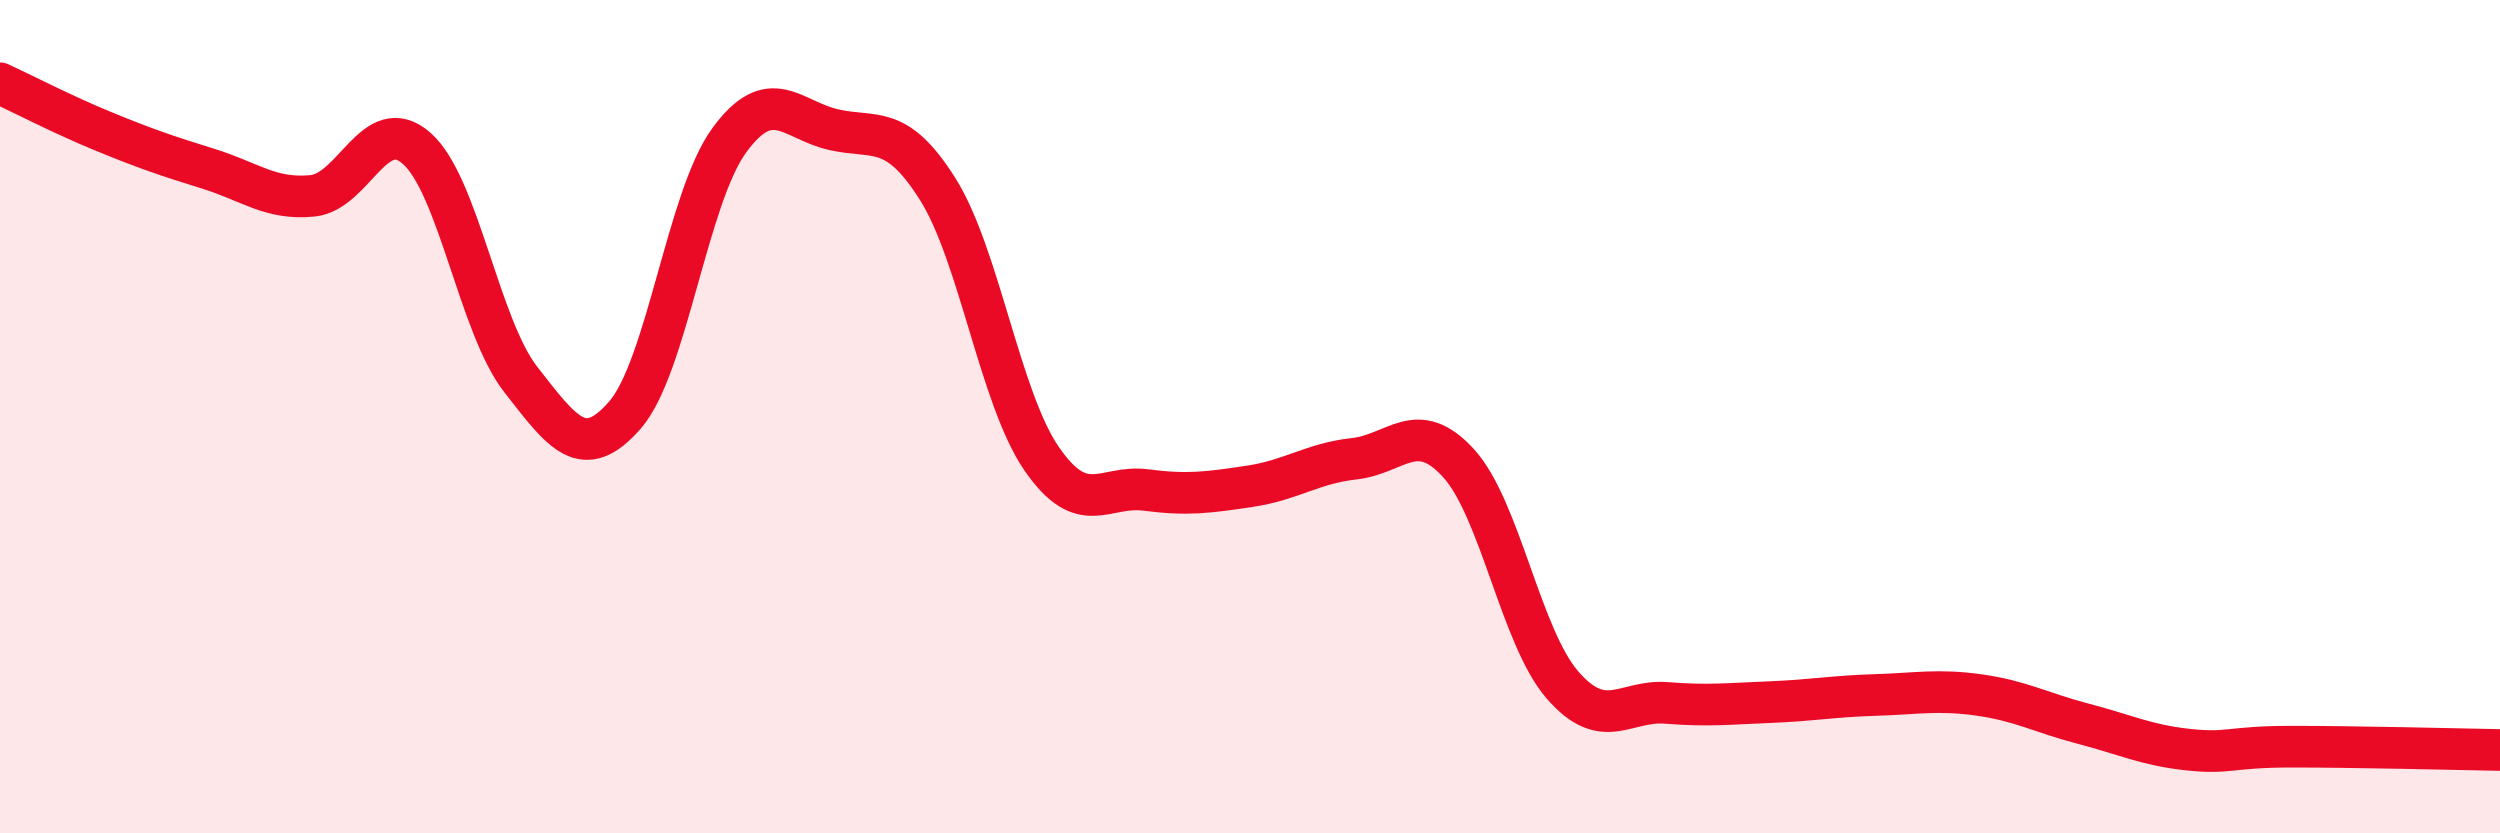
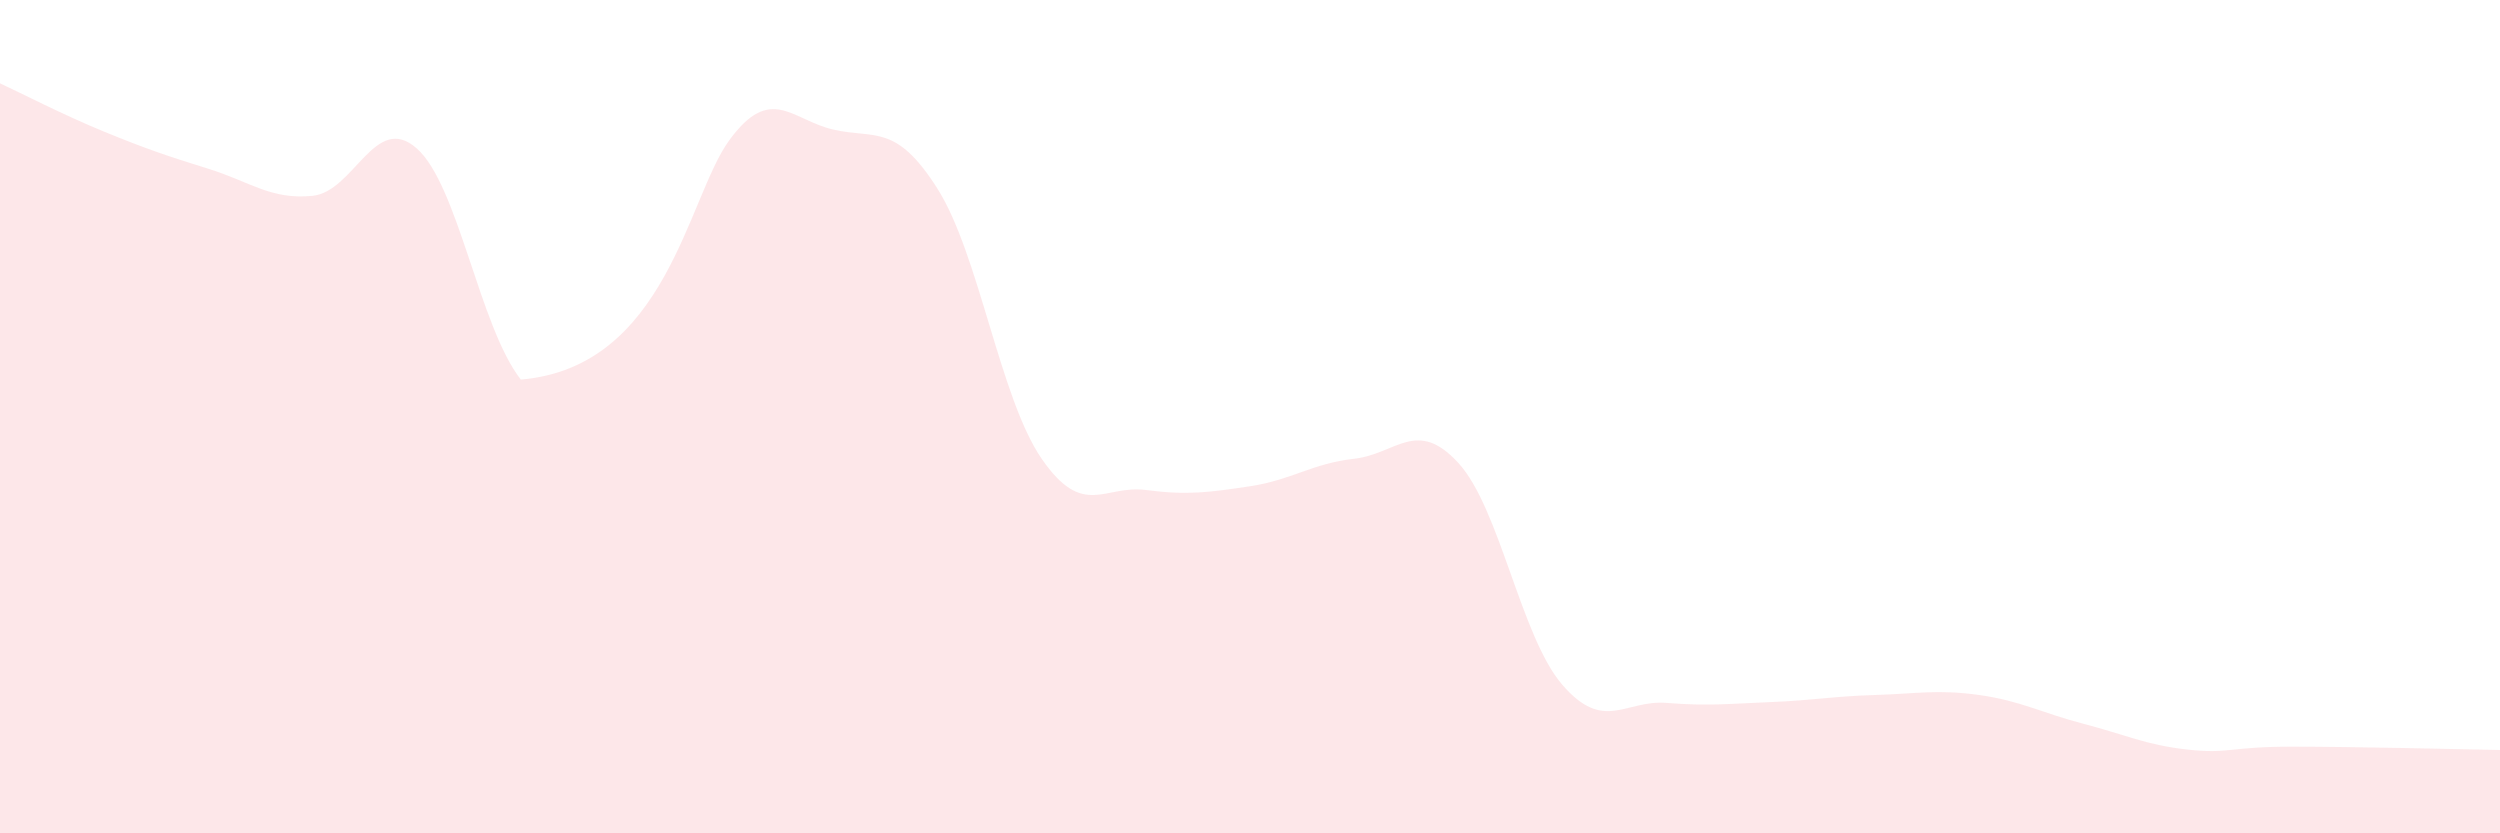
<svg xmlns="http://www.w3.org/2000/svg" width="60" height="20" viewBox="0 0 60 20">
-   <path d="M 0,2 C 0.5,2.23 1.5,2.75 2.5,3.16 C 3.5,3.57 4,3.74 5,4.05 C 6,4.36 6.5,4.8 7.5,4.7 C 8.5,4.6 9,2.68 10,3.56 C 11,4.44 11.5,7.83 12.5,9.11 C 13.5,10.39 14,11.11 15,9.96 C 16,8.81 16.5,4.74 17.5,3.37 C 18.5,2 19,2.88 20,3.11 C 21,3.34 21.5,2.95 22.5,4.53 C 23.5,6.11 24,9.56 25,11.01 C 26,12.46 26.5,11.63 27.5,11.76 C 28.5,11.89 29,11.82 30,11.67 C 31,11.52 31.5,11.12 32.5,11.01 C 33.5,10.9 34,10.02 35,11.11 C 36,12.2 36.5,15.29 37.5,16.44 C 38.5,17.59 39,16.79 40,16.87 C 41,16.95 41.5,16.89 42.5,16.85 C 43.5,16.81 44,16.71 45,16.68 C 46,16.65 46.5,16.54 47.5,16.68 C 48.5,16.82 49,17.11 50,17.37 C 51,17.63 51.5,17.88 52.5,17.99 C 53.5,18.1 53.5,17.92 55,17.92 C 56.5,17.92 59,17.98 60,18L60 20L0 20Z" fill="#EB0A25" opacity="0.1" stroke-linecap="round" stroke-linejoin="round" />
-   <path d="M 0,2 C 0.5,2.23 1.5,2.75 2.5,3.16 C 3.5,3.57 4,3.74 5,4.05 C 6,4.36 6.5,4.8 7.5,4.7 C 8.5,4.6 9,2.68 10,3.56 C 11,4.44 11.5,7.83 12.5,9.11 C 13.5,10.39 14,11.11 15,9.96 C 16,8.81 16.5,4.74 17.5,3.37 C 18.5,2 19,2.88 20,3.11 C 21,3.34 21.5,2.95 22.5,4.53 C 23.5,6.11 24,9.56 25,11.01 C 26,12.46 26.5,11.63 27.5,11.76 C 28.5,11.89 29,11.82 30,11.67 C 31,11.52 31.5,11.12 32.5,11.01 C 33.5,10.9 34,10.02 35,11.11 C 36,12.2 36.5,15.29 37.5,16.44 C 38.5,17.59 39,16.79 40,16.87 C 41,16.95 41.5,16.89 42.5,16.85 C 43.5,16.81 44,16.71 45,16.68 C 46,16.65 46.5,16.54 47.5,16.68 C 48.5,16.82 49,17.11 50,17.37 C 51,17.63 51.5,17.88 52.5,17.99 C 53.5,18.1 53.5,17.92 55,17.92 C 56.5,17.92 59,17.98 60,18" stroke="#EB0A25" stroke-width="1" fill="none" stroke-linecap="round" stroke-linejoin="round" />
+   <path d="M 0,2 C 0.5,2.23 1.5,2.75 2.5,3.16 C 3.5,3.57 4,3.74 5,4.05 C 6,4.36 6.5,4.8 7.5,4.7 C 8.5,4.6 9,2.68 10,3.56 C 11,4.44 11.5,7.83 12.5,9.11 C 16,8.81 16.5,4.74 17.5,3.37 C 18.5,2 19,2.88 20,3.11 C 21,3.34 21.5,2.95 22.5,4.53 C 23.5,6.11 24,9.56 25,11.01 C 26,12.46 26.5,11.63 27.5,11.76 C 28.5,11.89 29,11.82 30,11.67 C 31,11.52 31.5,11.12 32.5,11.01 C 33.5,10.9 34,10.02 35,11.11 C 36,12.2 36.5,15.29 37.5,16.44 C 38.5,17.59 39,16.79 40,16.87 C 41,16.95 41.5,16.89 42.5,16.85 C 43.5,16.81 44,16.71 45,16.68 C 46,16.65 46.5,16.54 47.5,16.68 C 48.5,16.82 49,17.11 50,17.37 C 51,17.63 51.5,17.88 52.5,17.99 C 53.5,18.1 53.5,17.92 55,17.92 C 56.5,17.92 59,17.98 60,18L60 20L0 20Z" fill="#EB0A25" opacity="0.1" stroke-linecap="round" stroke-linejoin="round" />
</svg>